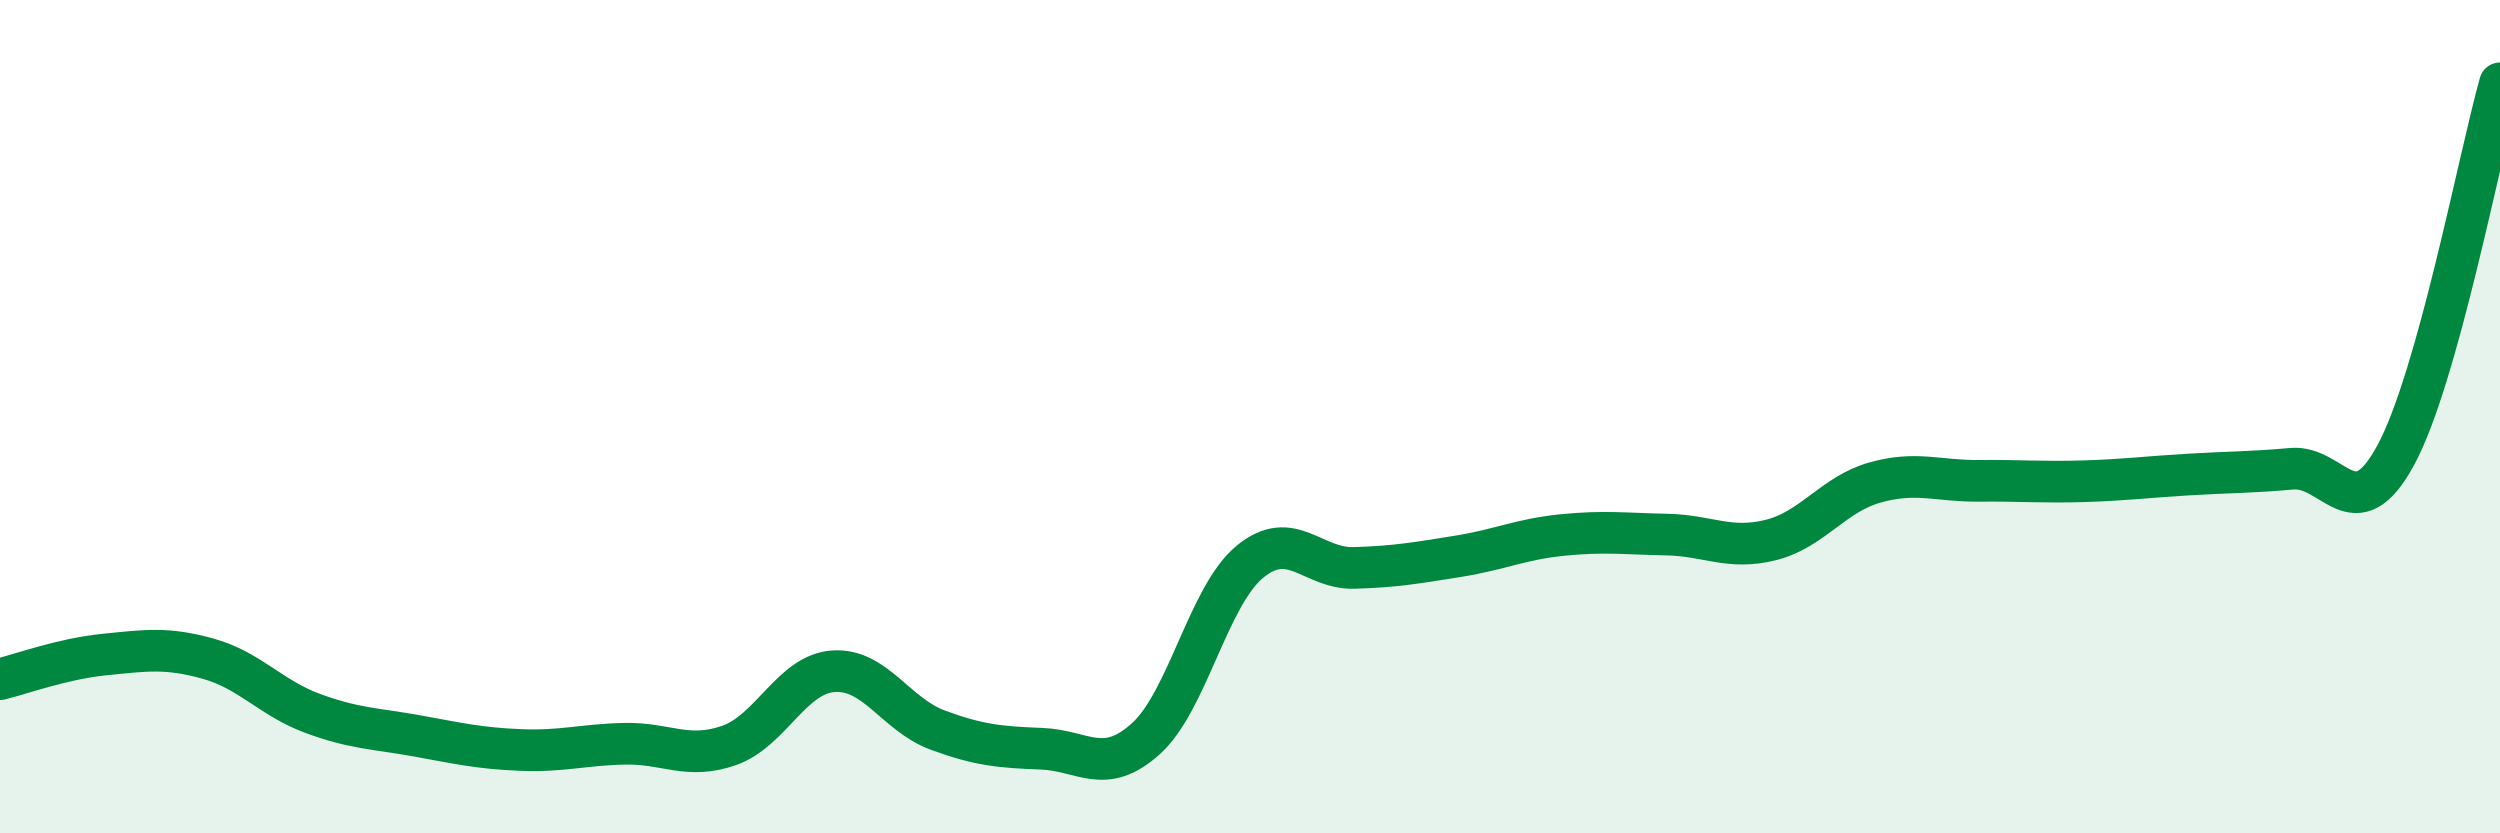
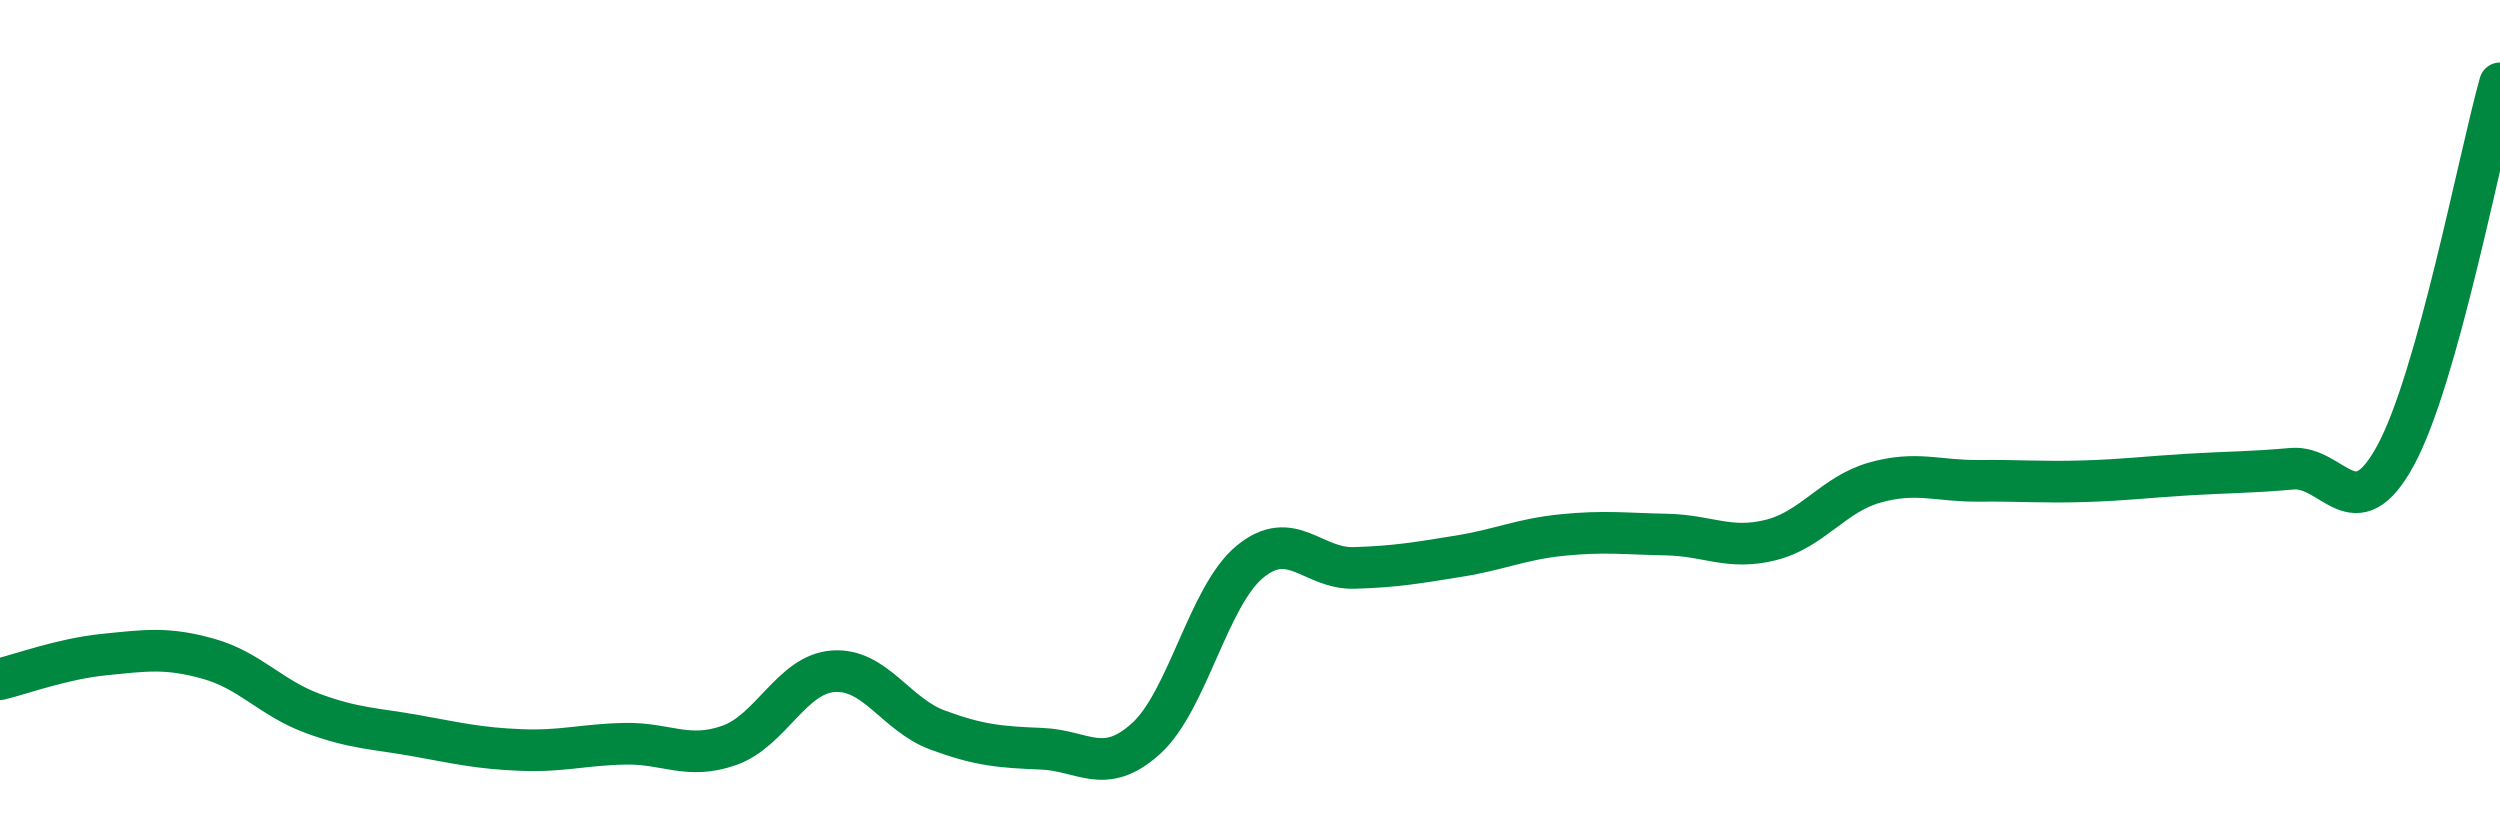
<svg xmlns="http://www.w3.org/2000/svg" width="60" height="20" viewBox="0 0 60 20">
-   <path d="M 0,16.3 C 0.5,16.18 1.5,15.81 2.5,15.71 C 3.5,15.61 4,15.53 5,15.81 C 6,16.09 6.5,16.75 7.5,17.12 C 8.5,17.49 9,17.48 10,17.66 C 11,17.84 11.5,17.96 12.5,18 C 13.5,18.04 14,17.87 15,17.85 C 16,17.83 16.5,18.24 17.5,17.89 C 18.5,17.54 19,16.18 20,16.11 C 21,16.04 21.5,17.15 22.5,17.52 C 23.5,17.89 24,17.93 25,17.97 C 26,18.01 26.5,18.63 27.5,17.73 C 28.5,16.83 29,14.3 30,13.48 C 31,12.66 31.5,13.66 32.5,13.63 C 33.5,13.6 34,13.51 35,13.35 C 36,13.19 36.5,12.94 37.5,12.84 C 38.5,12.74 39,12.81 40,12.83 C 41,12.85 41.5,13.21 42.5,12.96 C 43.5,12.71 44,11.86 45,11.58 C 46,11.3 46.5,11.55 47.5,11.54 C 48.5,11.53 49,11.58 50,11.55 C 51,11.52 51.5,11.45 52.5,11.39 C 53.5,11.33 54,11.34 55,11.25 C 56,11.16 56.5,12.77 57.5,10.92 C 58.5,9.07 59.5,3.78 60,2L60 20L0 20Z" fill="#008740" opacity="0.1" stroke-linecap="round" stroke-linejoin="round" />
  <path d="M 0,16.3 C 0.5,16.18 1.5,15.81 2.5,15.71 C 3.5,15.61 4,15.53 5,15.81 C 6,16.09 6.5,16.75 7.5,17.12 C 8.5,17.49 9,17.48 10,17.66 C 11,17.84 11.5,17.96 12.5,18 C 13.5,18.04 14,17.87 15,17.85 C 16,17.83 16.5,18.24 17.5,17.89 C 18.5,17.54 19,16.18 20,16.11 C 21,16.04 21.5,17.15 22.5,17.52 C 23.5,17.89 24,17.93 25,17.97 C 26,18.01 26.5,18.63 27.5,17.73 C 28.5,16.83 29,14.3 30,13.48 C 31,12.66 31.5,13.66 32.5,13.63 C 33.5,13.6 34,13.51 35,13.35 C 36,13.19 36.5,12.94 37.5,12.84 C 38.5,12.74 39,12.81 40,12.83 C 41,12.85 41.5,13.21 42.5,12.96 C 43.5,12.71 44,11.86 45,11.58 C 46,11.3 46.5,11.55 47.5,11.54 C 48.5,11.53 49,11.58 50,11.55 C 51,11.52 51.5,11.45 52.5,11.39 C 53.5,11.33 54,11.34 55,11.25 C 56,11.16 56.5,12.77 57.5,10.92 C 58.5,9.07 59.5,3.78 60,2" stroke="#008740" stroke-width="1" fill="none" stroke-linecap="round" stroke-linejoin="round" />
</svg>